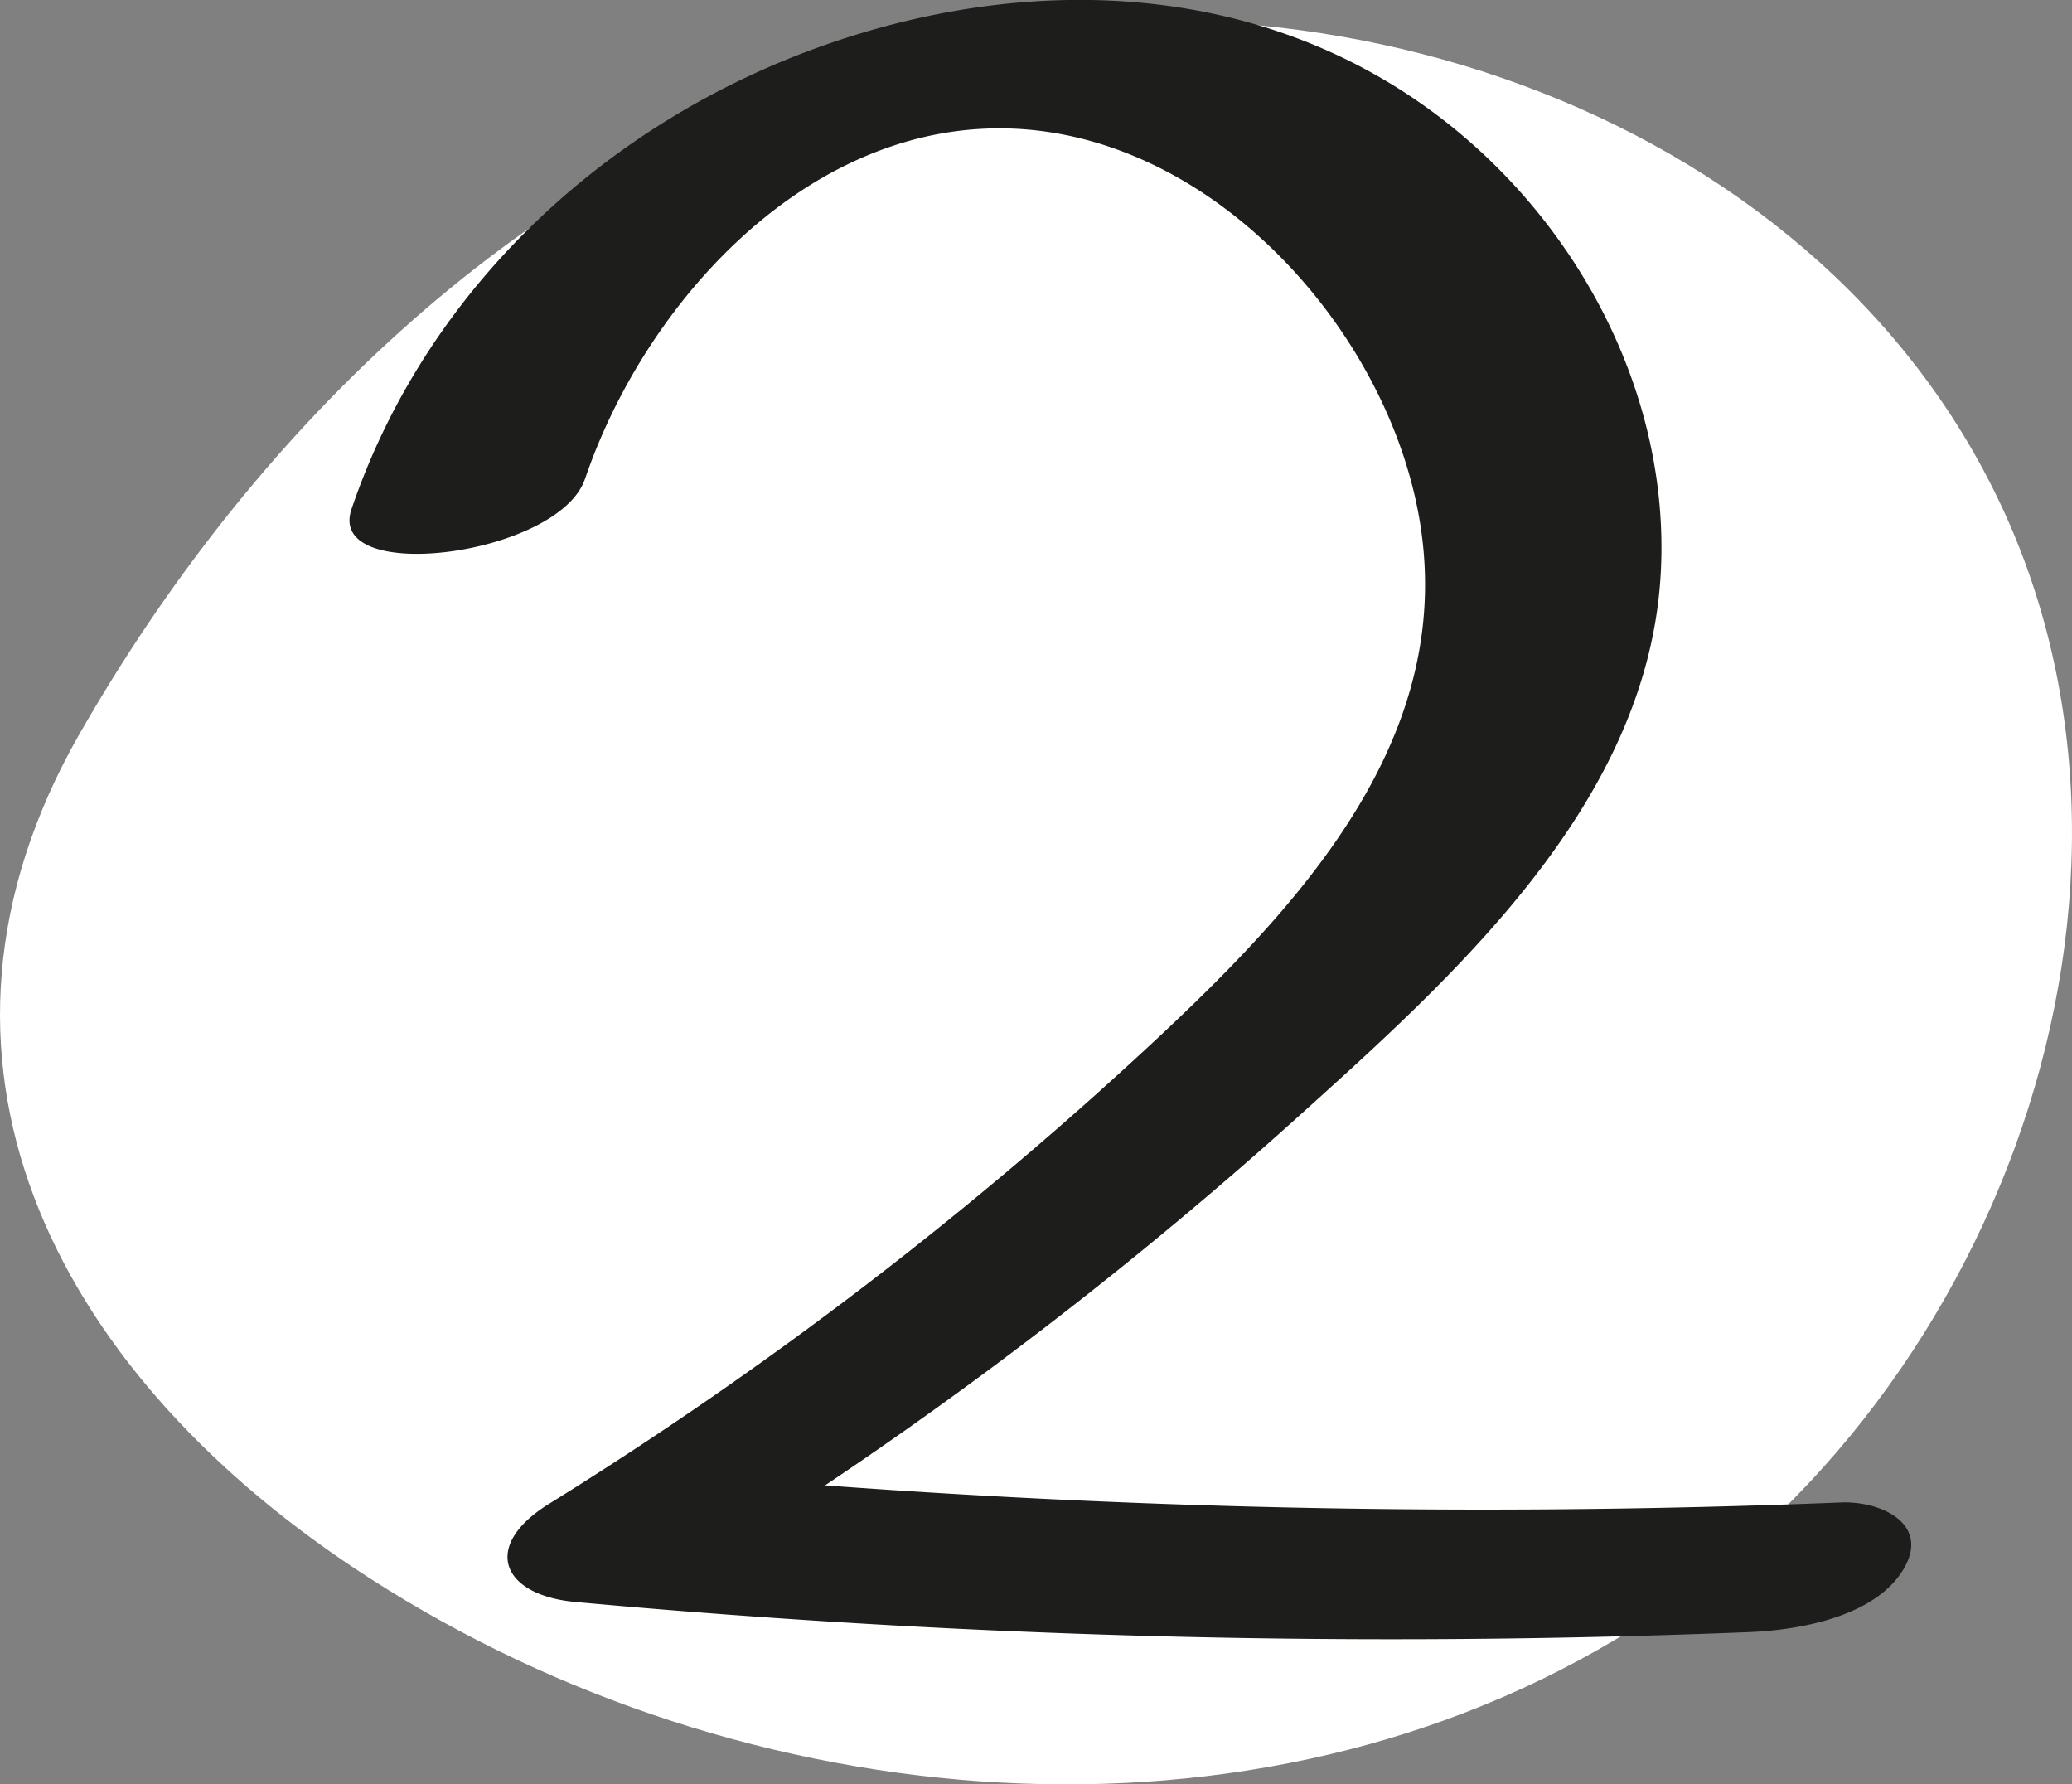
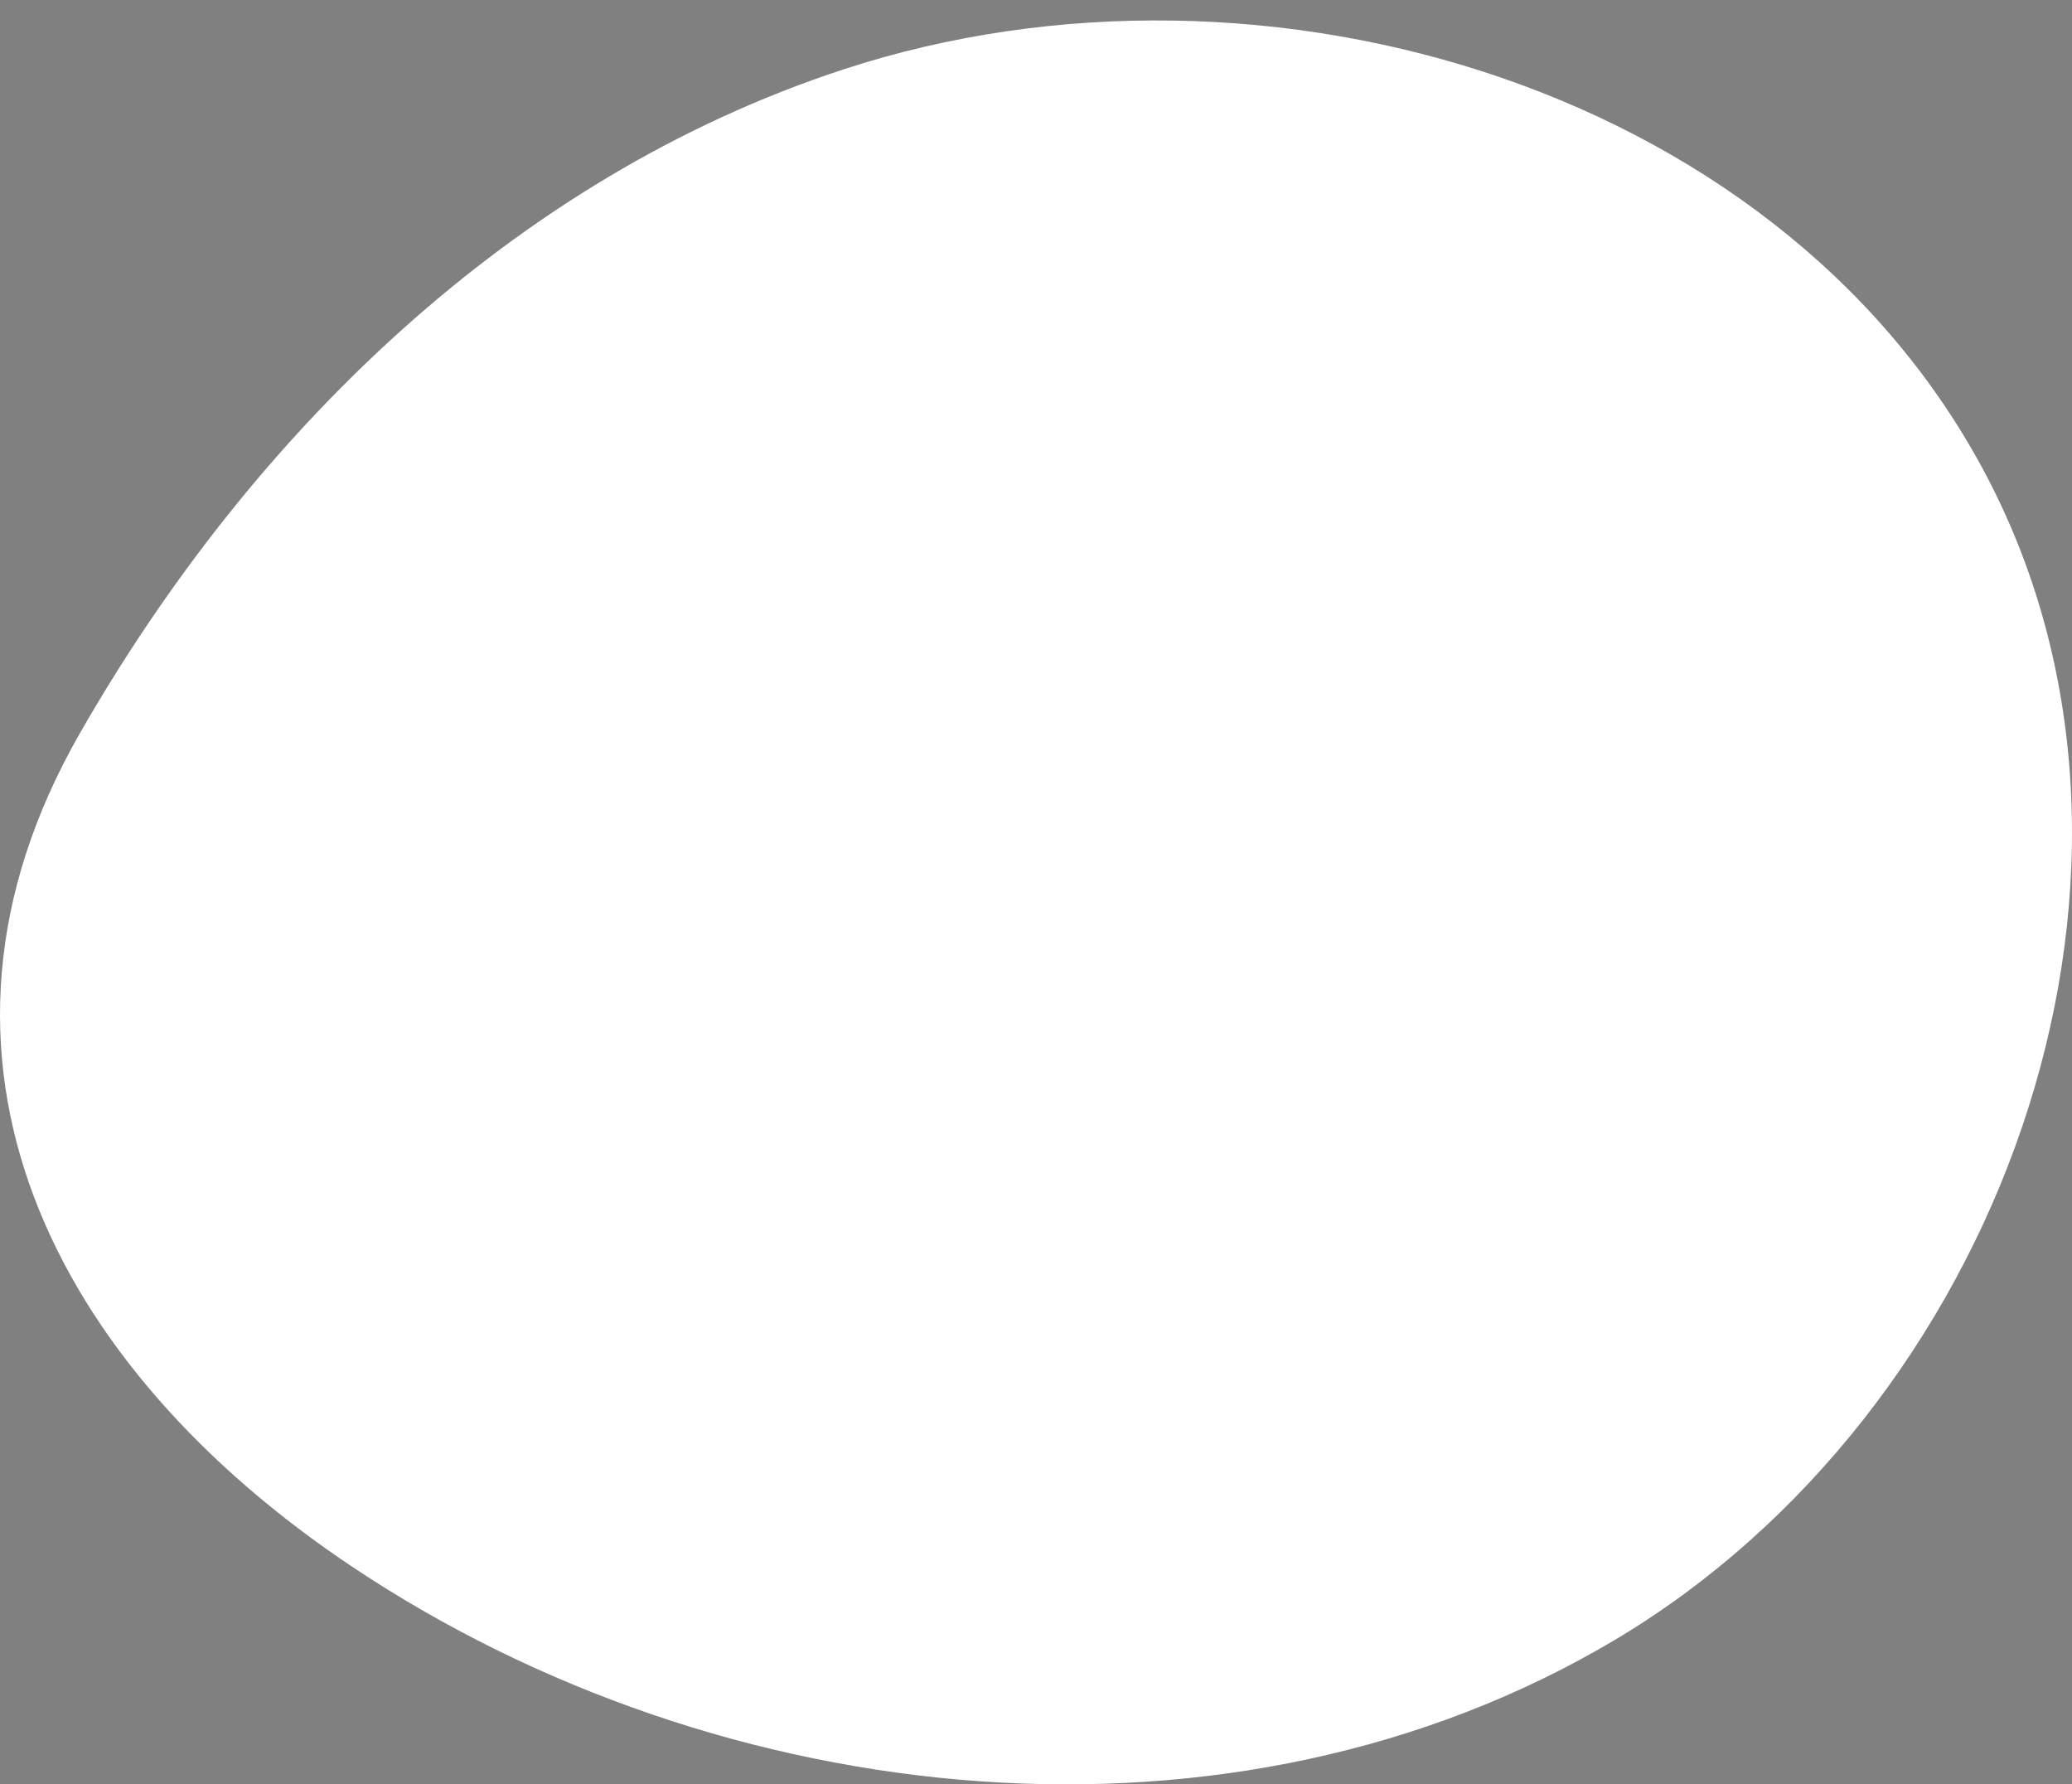
<svg xmlns="http://www.w3.org/2000/svg" width="132.434" height="114.023" viewBox="0 0 132.434 114.023">
  <rect x="0" y="0" width="132.434" height="114.023" fill="#808080" stroke="none" />
  <g id="Grupo_213" data-name="Grupo 213" transform="translate(-168 -2446.462)">
    <path id="Trazado_239" data-name="Trazado 239" d="M325.768-48.611c26.974-8.822,60.685,1.379,73.419,26.742,12.752,25.394.285,59.091-24.138,73.621S318.008,62.865,294.368,47.1c-19.179-12.79-29.308-32.526-17.459-53.236C287.821-25.211,304.557-41.675,325.768-48.611Z" transform="translate(-103.828 2499.498)" fill="#fff" />
    <g id="Grupo_108" data-name="Grupo 108" transform="translate(-18.578 2520.626)">
-       <path id="Trazado_241" data-name="Trazado 241" d="M223.968-43.554c3.718-10.936,13.566-22.052,25.894-22.4,12.354-.351,23.156,10.3,26.61,21.511,4.661,15.1-5.166,26.538-15.54,36.273a250.5,250.5,0,0,1-39.268,30.106c-4.357,2.707-3.016,5.832,1.676,6.265a572.336,572.336,0,0,0,75.041,1.928c3.207-.129,8.064-.985,9.874-4.042,1.7-2.872-1.449-4.347-4.011-4.243A572.348,572.348,0,0,1,229.2,19.917l1.681,6.265A269.292,269.292,0,0,0,269.1-2.4c10.25-9.234,22.795-20.315,23.625-35.1.66-11.823-5.713-23.321-15.3-30.034-11.23-7.863-25.357-8.214-38.021-3.79-13.978,4.878-25.559,15.571-30.359,29.694-1.665,4.9,13.246,3,14.922-1.928Z" transform="translate(0 0)" fill="#1d1d1b" />
-     </g>
+       </g>
  </g>
</svg>